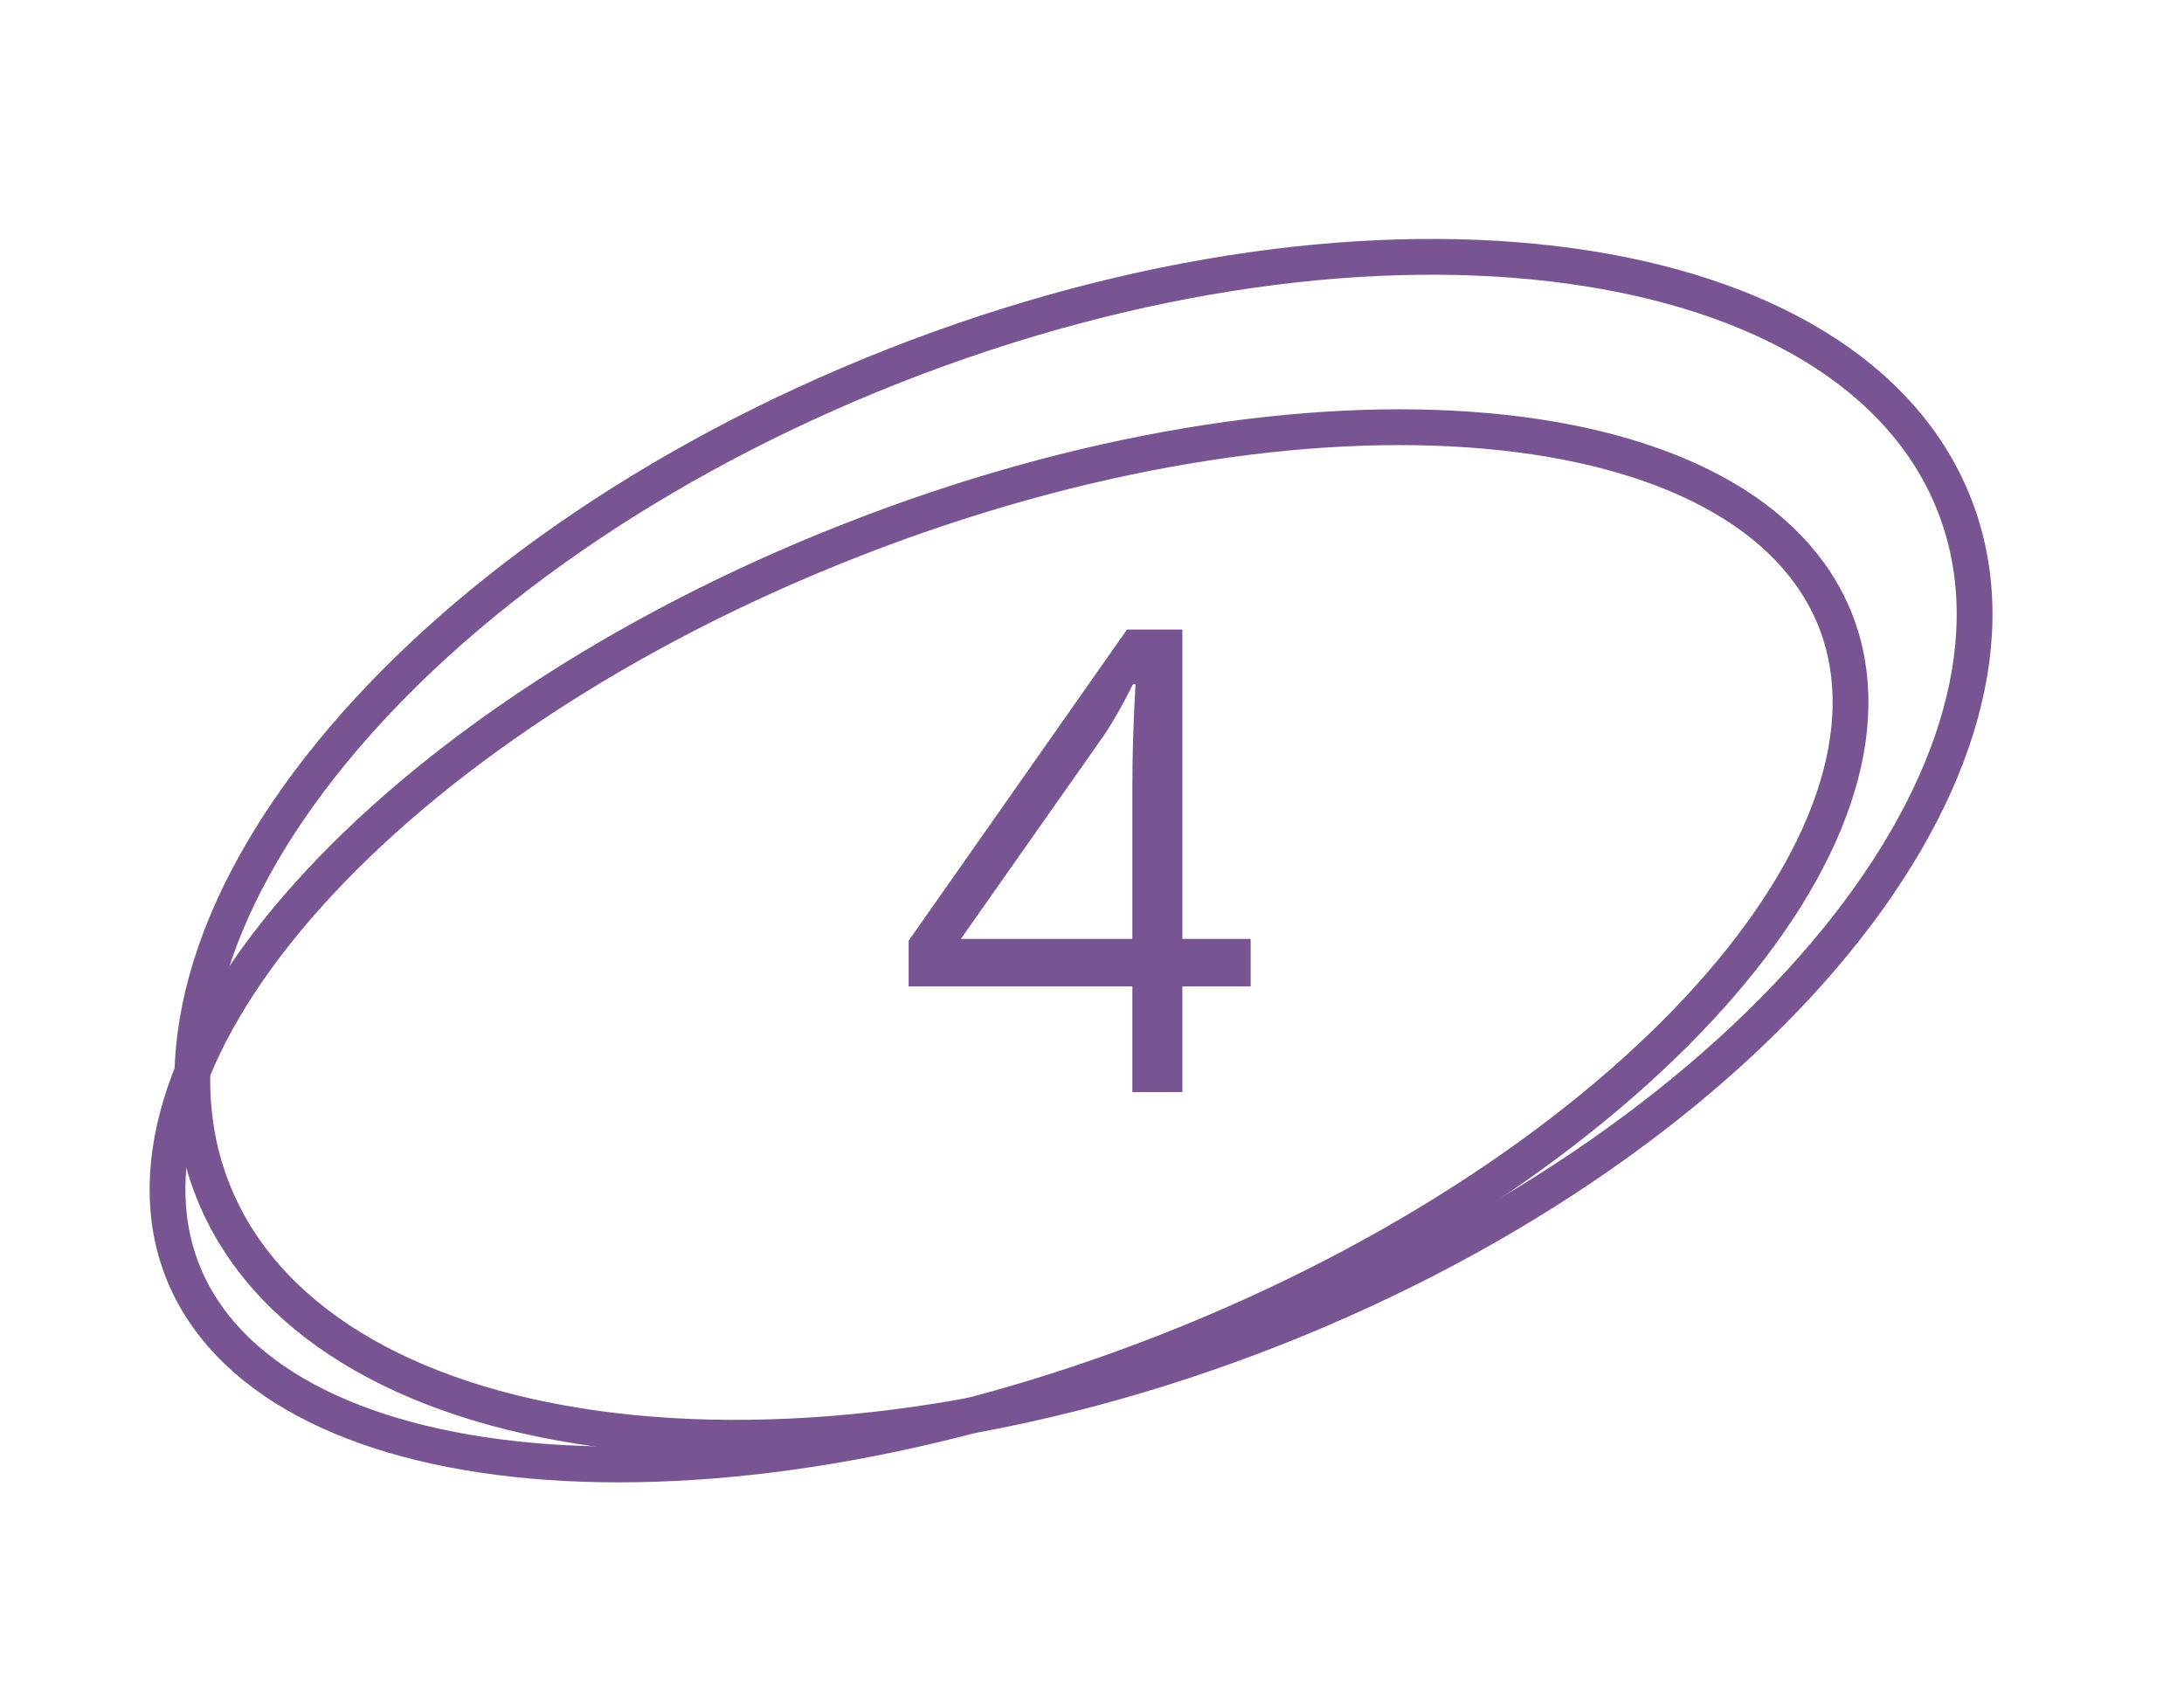
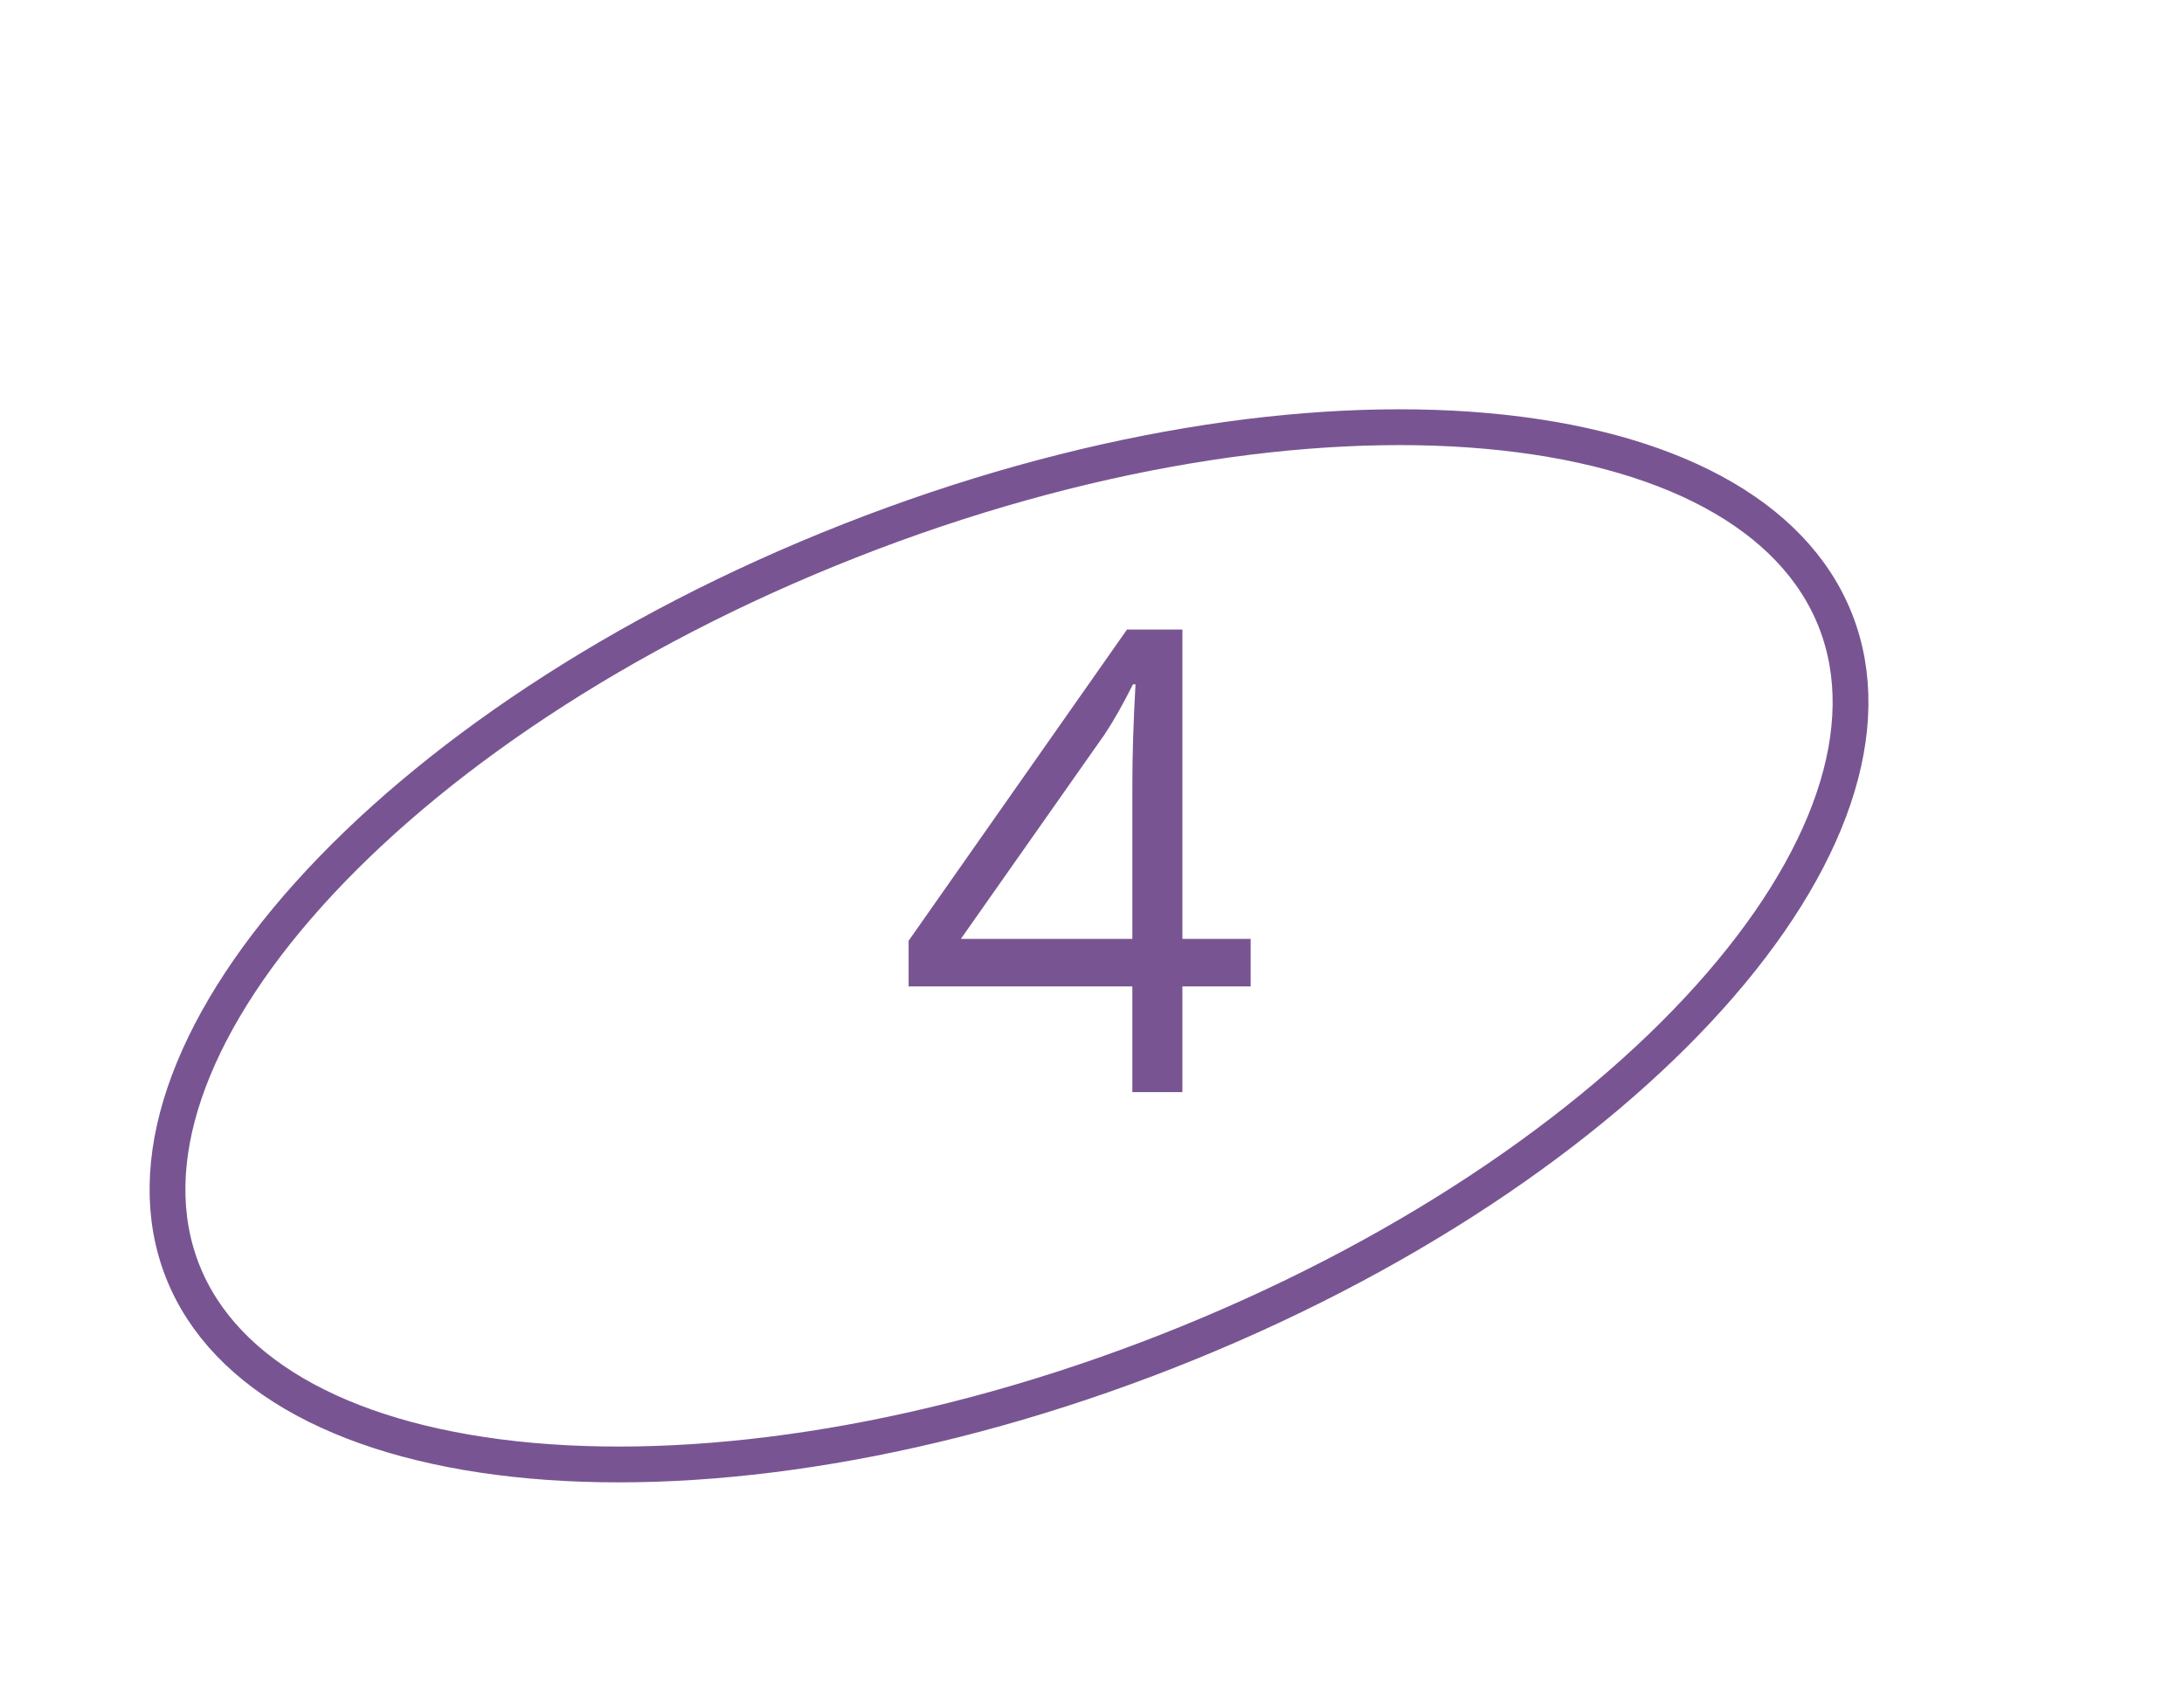
<svg xmlns="http://www.w3.org/2000/svg" width="122" height="95" viewBox="0 0 122 95" fill="none">
  <path d="M102.533 34.67C104.879 40.632 102.244 48.191 95.477 55.718C88.755 63.195 78.157 70.384 65.264 75.456C52.371 80.527 39.716 82.485 29.701 81.592C19.62 80.693 12.542 76.955 10.196 70.993C7.851 65.031 10.486 57.472 17.253 49.945C23.975 42.468 34.572 35.279 47.465 30.208C60.358 25.136 73.013 23.178 83.028 24.071C93.11 24.97 100.188 28.708 102.533 34.67Z" stroke="#785592" stroke-width="2" />
-   <path d="M109.169 28.192C112 35.389 109.431 44.145 102.544 52.582C95.68 60.99 84.664 68.889 71.103 74.223C57.541 79.558 44.096 81.282 33.343 79.803C22.554 78.319 14.708 73.661 11.877 66.464C9.045 59.267 11.615 50.511 18.501 42.074C25.365 33.666 36.382 25.767 49.943 20.433C63.504 15.098 76.95 13.374 87.703 14.853C98.492 16.337 106.338 20.995 109.169 28.192Z" stroke="#785592" stroke-width="2" />
  <path d="M69.863 55.098H66.049V61.004H63.254V55.098H50.756V52.549L62.955 35.164H66.049V52.444H69.863V55.098ZM63.254 52.444V43.901C63.254 42.225 63.312 40.332 63.43 38.223H63.289C62.727 39.348 62.199 40.279 61.707 41.018L53.674 52.444H63.254Z" fill="#785592" />
</svg>